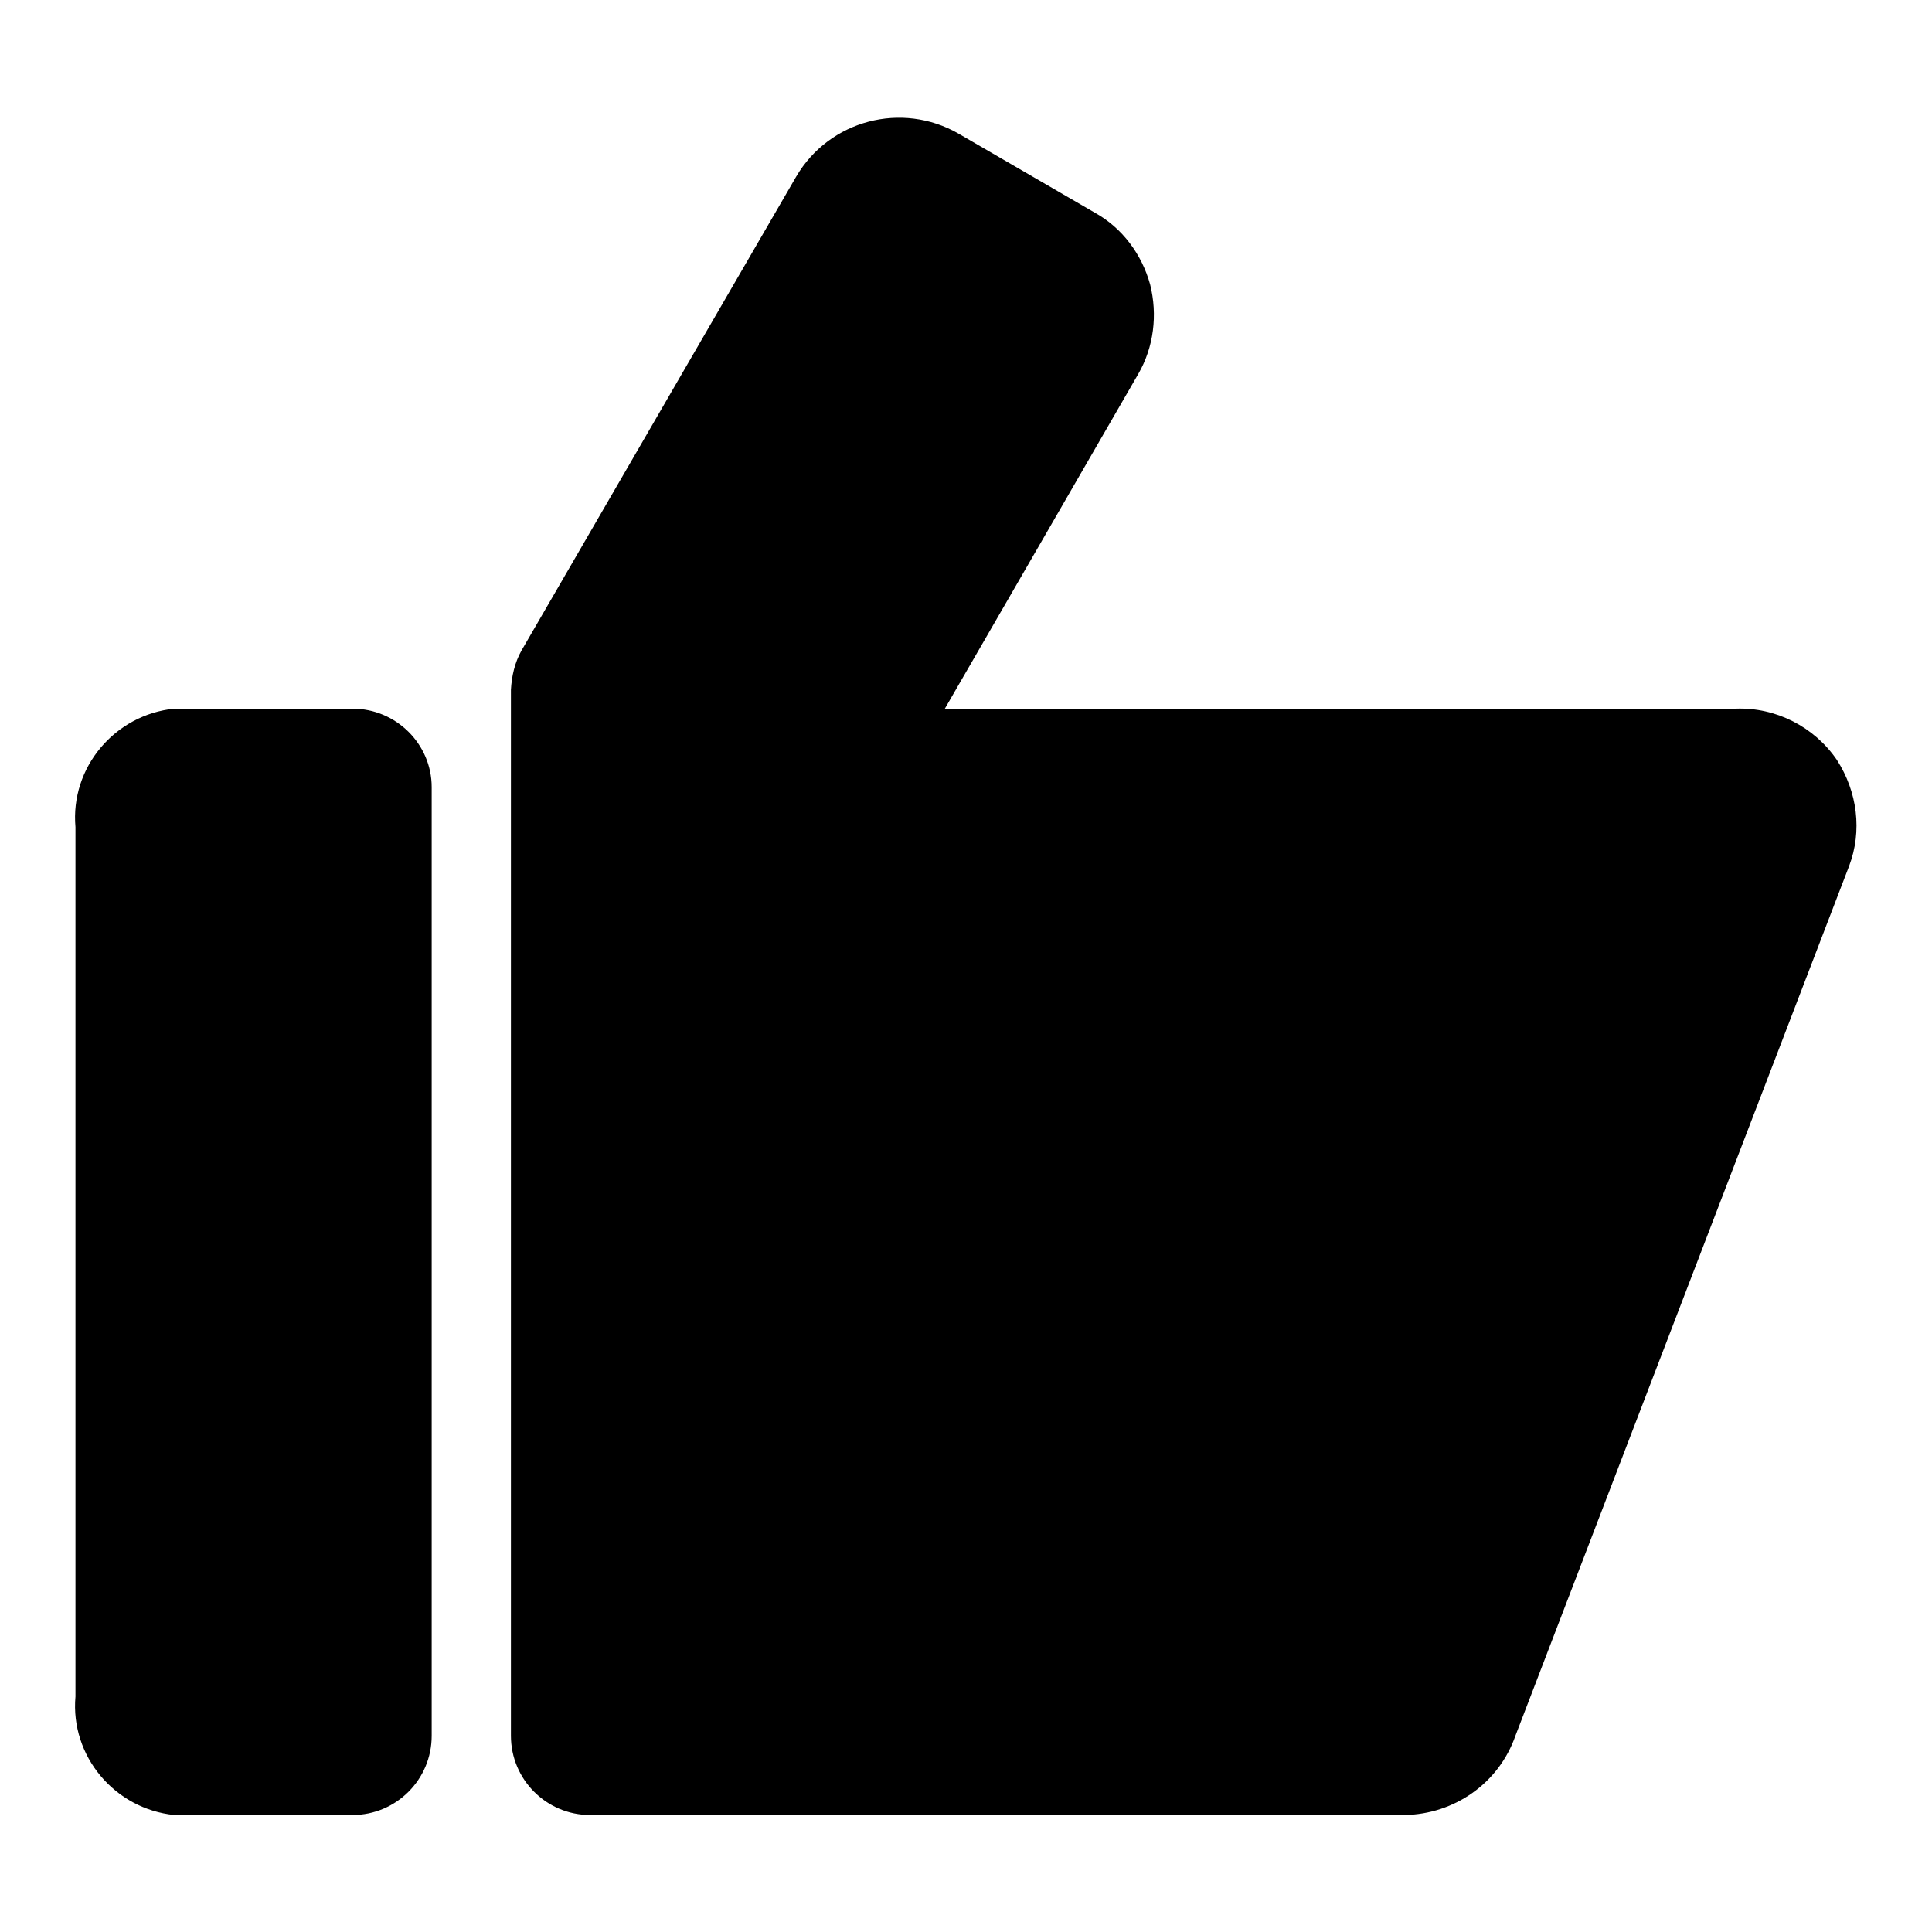
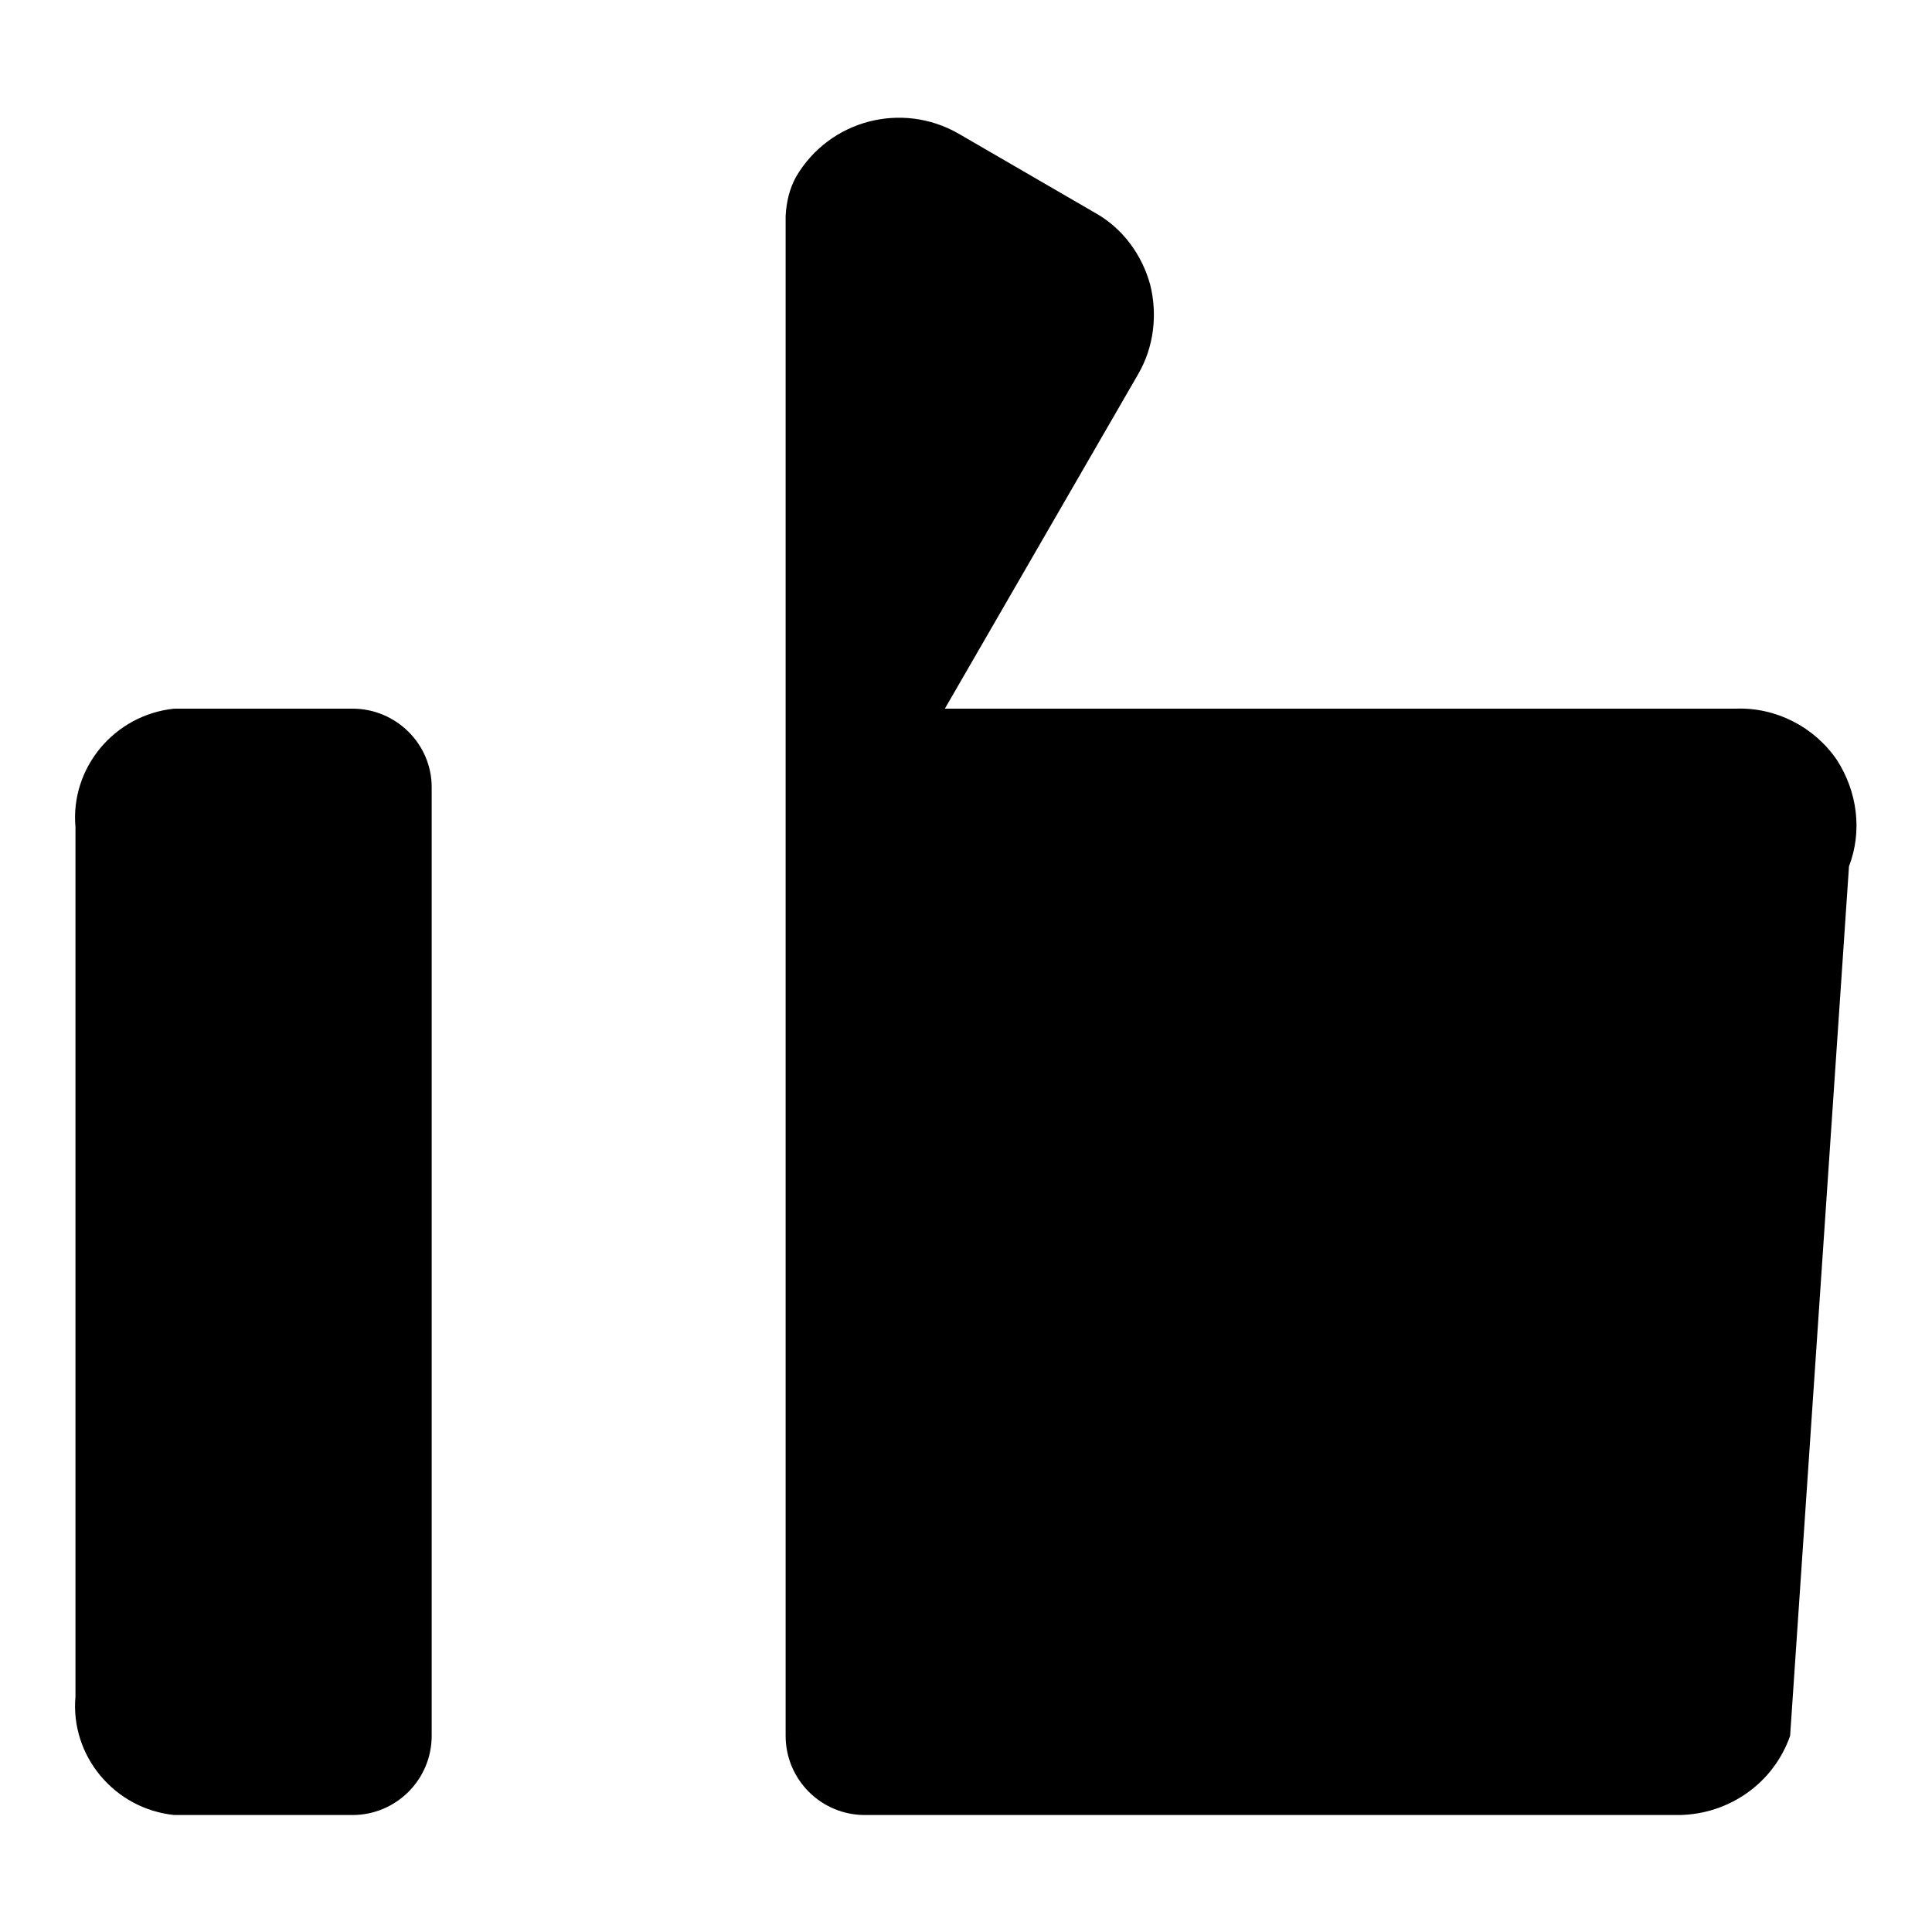
<svg xmlns="http://www.w3.org/2000/svg" version="1.1" x="0px" y="0px" viewBox="0 0 256 256" enable-background="new 0 0 256 256" xml:space="preserve">
  <g>
-     <path fill="#000000" d="M46.7,93.9H23.1c-7.9,0.8-13.8,7.8-13.1,15.7v115.2c-0.7,7.9,5.2,14.9,13.1,15.7h23.6 c5.8,0,10.5-4.7,10.5-10.5l0,0V104.3C57.2,98.6,52.5,93.9,46.7,93.9z M243.4,100.7c-3-4.4-8.1-7-13.4-6.8H125.2l25.6-44.3 c2.1-3.6,2.6-7.9,1.6-11.9c-1.1-4-3.7-7.5-7.3-9.5l-18.1-10.5c-7.5-4.3-17.1-1.8-21.5,5.7c0,0,0,0,0,0L69.1,86.2 c-0.9,1.6-1.3,3.4-1.4,5.2V230c0,5.8,4.7,10.5,10.5,10.5l0,0h107.9c6.6-0.1,12.5-4.2,14.7-10.5L245,114.8 C246.8,110.1,246.1,104.9,243.4,100.7z" />
+     <path fill="#000000" d="M46.7,93.9H23.1c-7.9,0.8-13.8,7.8-13.1,15.7v115.2c-0.7,7.9,5.2,14.9,13.1,15.7h23.6 c5.8,0,10.5-4.7,10.5-10.5l0,0V104.3C57.2,98.6,52.5,93.9,46.7,93.9z M243.4,100.7c-3-4.4-8.1-7-13.4-6.8H125.2l25.6-44.3 c2.1-3.6,2.6-7.9,1.6-11.9c-1.1-4-3.7-7.5-7.3-9.5l-18.1-10.5c-7.5-4.3-17.1-1.8-21.5,5.7c0,0,0,0,0,0c-0.9,1.6-1.3,3.4-1.4,5.2V230c0,5.8,4.7,10.5,10.5,10.5l0,0h107.9c6.6-0.1,12.5-4.2,14.7-10.5L245,114.8 C246.8,110.1,246.1,104.9,243.4,100.7z" />
  </g>
</svg>